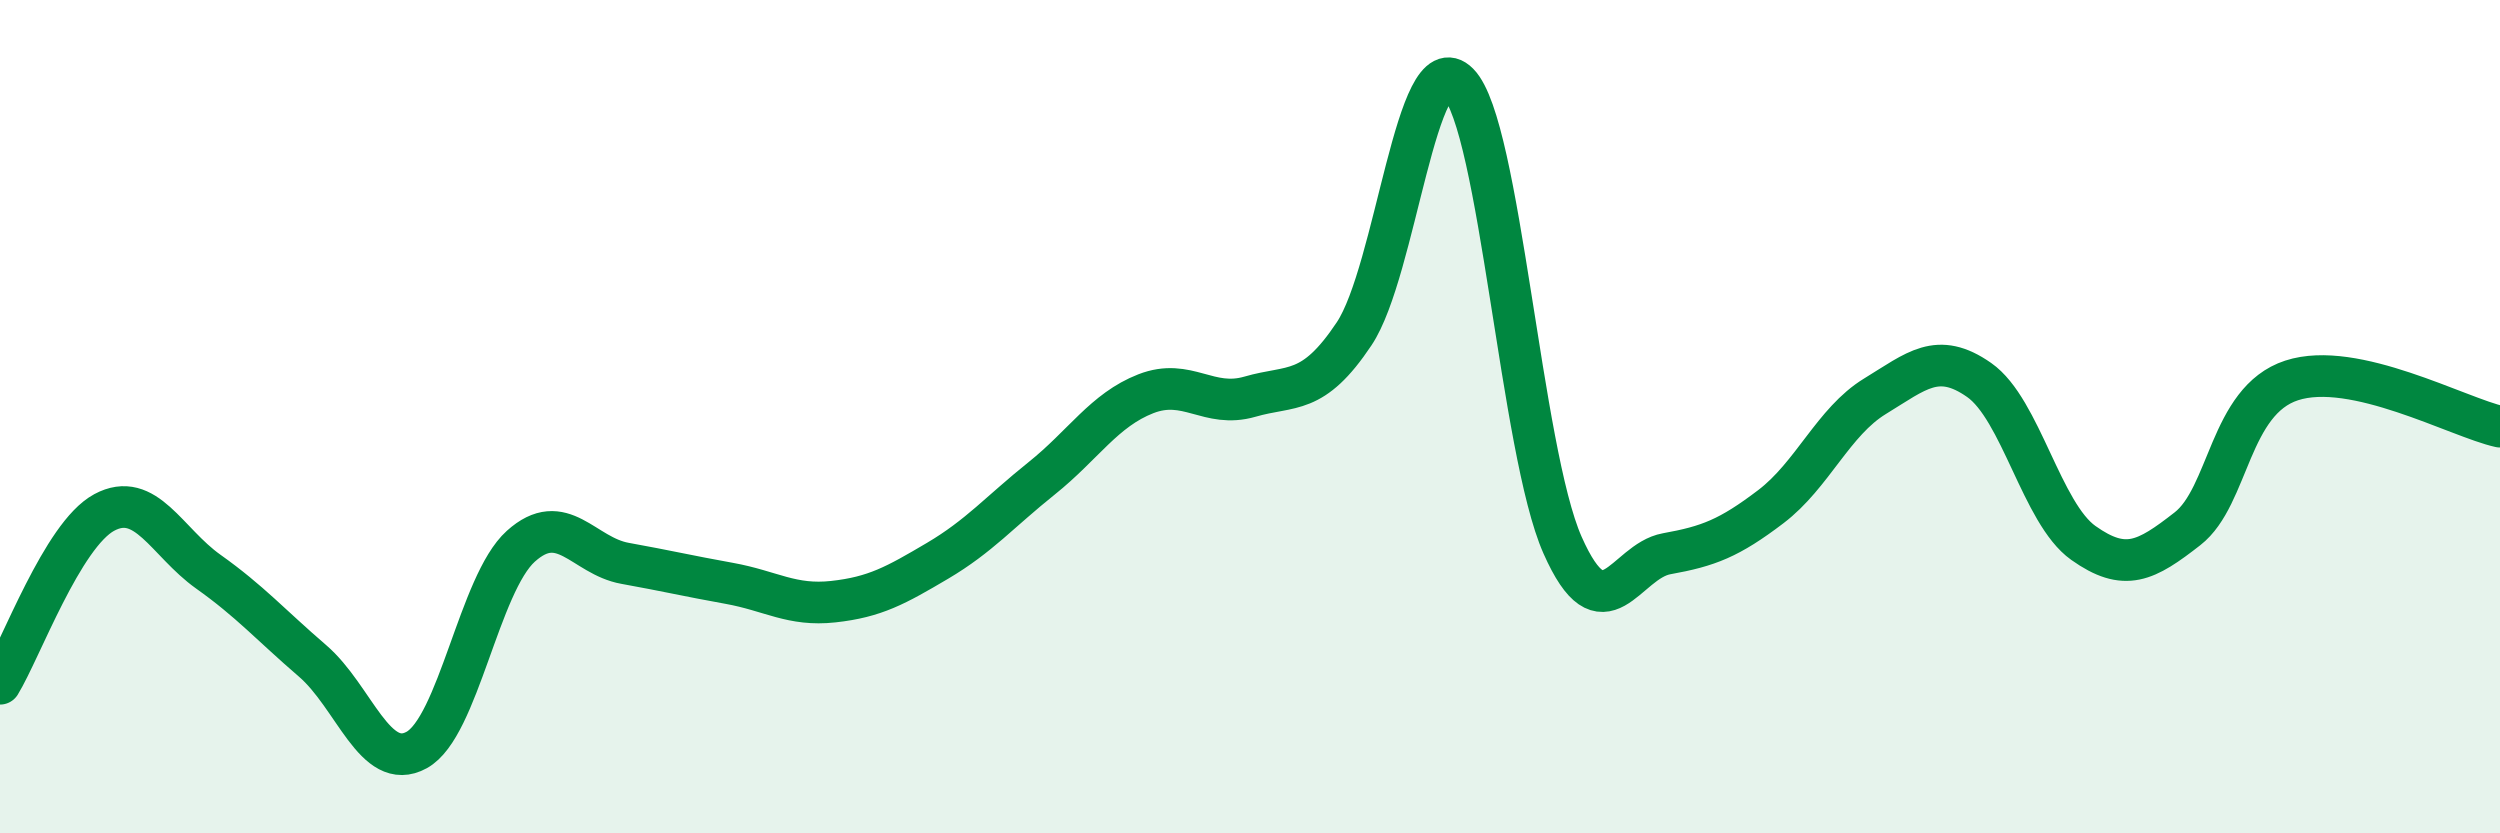
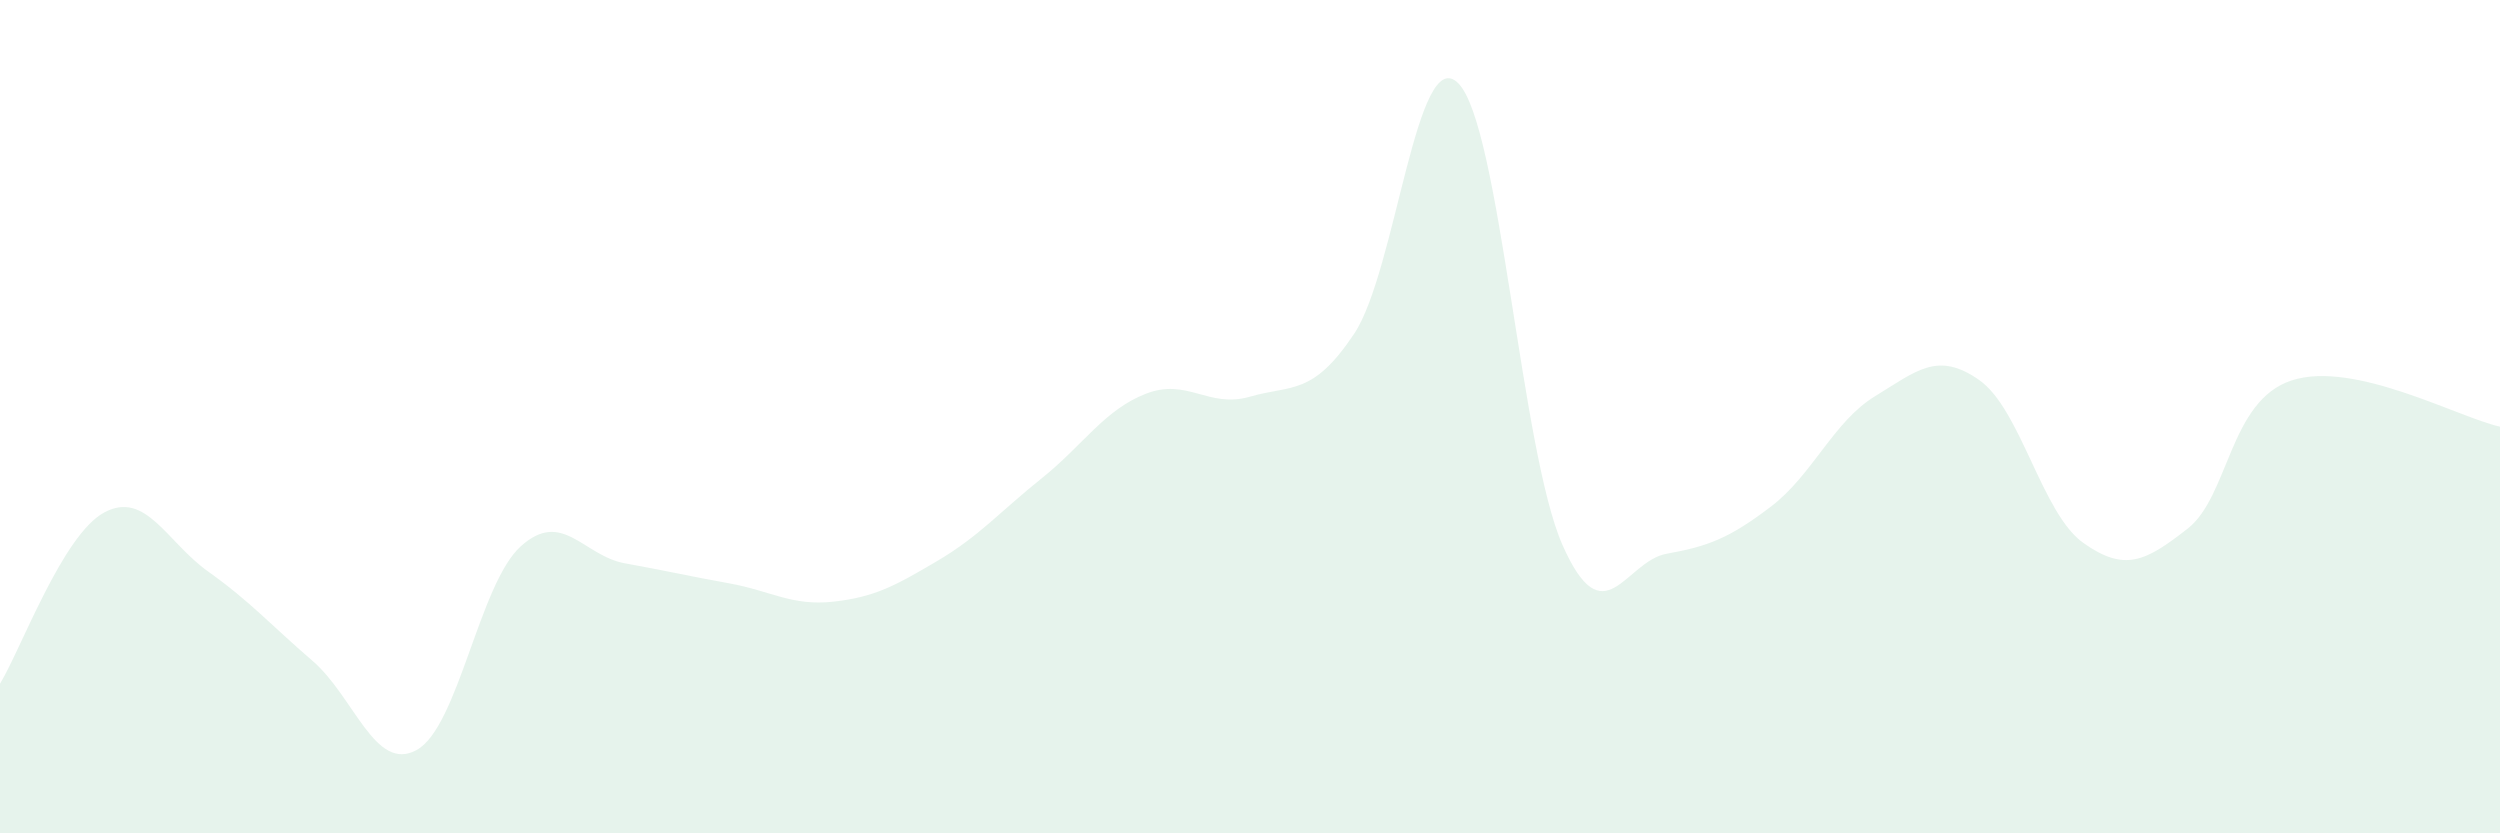
<svg xmlns="http://www.w3.org/2000/svg" width="60" height="20" viewBox="0 0 60 20">
  <path d="M 0,16.41 C 0.5,15.59 1.5,12.84 2.5,12.3 C 3.5,11.76 4,13.01 5,13.72 C 6,14.43 6.5,15 7.5,15.86 C 8.5,16.72 9,18.55 10,18 C 11,17.45 11.5,14.01 12.5,13.11 C 13.5,12.21 14,13.34 15,13.52 C 16,13.7 16.5,13.82 17.5,14 C 18.5,14.18 19,14.55 20,14.44 C 21,14.33 21.5,14.05 22.5,13.46 C 23.5,12.87 24,12.28 25,11.48 C 26,10.68 26.5,9.84 27.5,9.45 C 28.5,9.06 29,9.81 30,9.52 C 31,9.23 31.5,9.51 32.5,8.01 C 33.5,6.51 34,0.99 35,2 C 36,3.01 36.5,10.82 37.5,13.08 C 38.5,15.34 39,13.47 40,13.29 C 41,13.11 41.5,12.92 42.5,12.16 C 43.5,11.4 44,10.12 45,9.51 C 46,8.9 46.5,8.42 47.5,9.12 C 48.5,9.82 49,12.32 50,13.03 C 51,13.74 51.5,13.47 52.5,12.69 C 53.5,11.91 53.5,9.62 55,9.13 C 56.5,8.64 59,10.02 60,10.24L60 20L0 20Z" fill="#008740" opacity="0.1" stroke-linecap="round" stroke-linejoin="round" />
-   <path d="M 0,16.41 C 0.5,15.59 1.5,12.84 2.5,12.3 C 3.5,11.76 4,13.01 5,13.72 C 6,14.43 6.5,15 7.5,15.86 C 8.5,16.72 9,18.55 10,18 C 11,17.45 11.5,14.01 12.5,13.11 C 13.5,12.21 14,13.34 15,13.52 C 16,13.7 16.5,13.82 17.5,14 C 18.5,14.18 19,14.55 20,14.44 C 21,14.33 21.5,14.05 22.5,13.46 C 23.5,12.87 24,12.28 25,11.48 C 26,10.68 26.5,9.84 27.5,9.45 C 28.5,9.06 29,9.81 30,9.52 C 31,9.23 31.5,9.51 32.5,8.01 C 33.5,6.51 34,0.99 35,2 C 36,3.01 36.5,10.82 37.5,13.08 C 38.5,15.34 39,13.47 40,13.29 C 41,13.11 41.5,12.92 42.5,12.16 C 43.5,11.4 44,10.12 45,9.51 C 46,8.9 46.5,8.42 47.5,9.12 C 48.5,9.82 49,12.32 50,13.03 C 51,13.74 51.5,13.47 52.5,12.69 C 53.5,11.91 53.5,9.62 55,9.13 C 56.5,8.64 59,10.02 60,10.24" stroke="#008740" stroke-width="1" fill="none" stroke-linecap="round" stroke-linejoin="round" />
</svg>